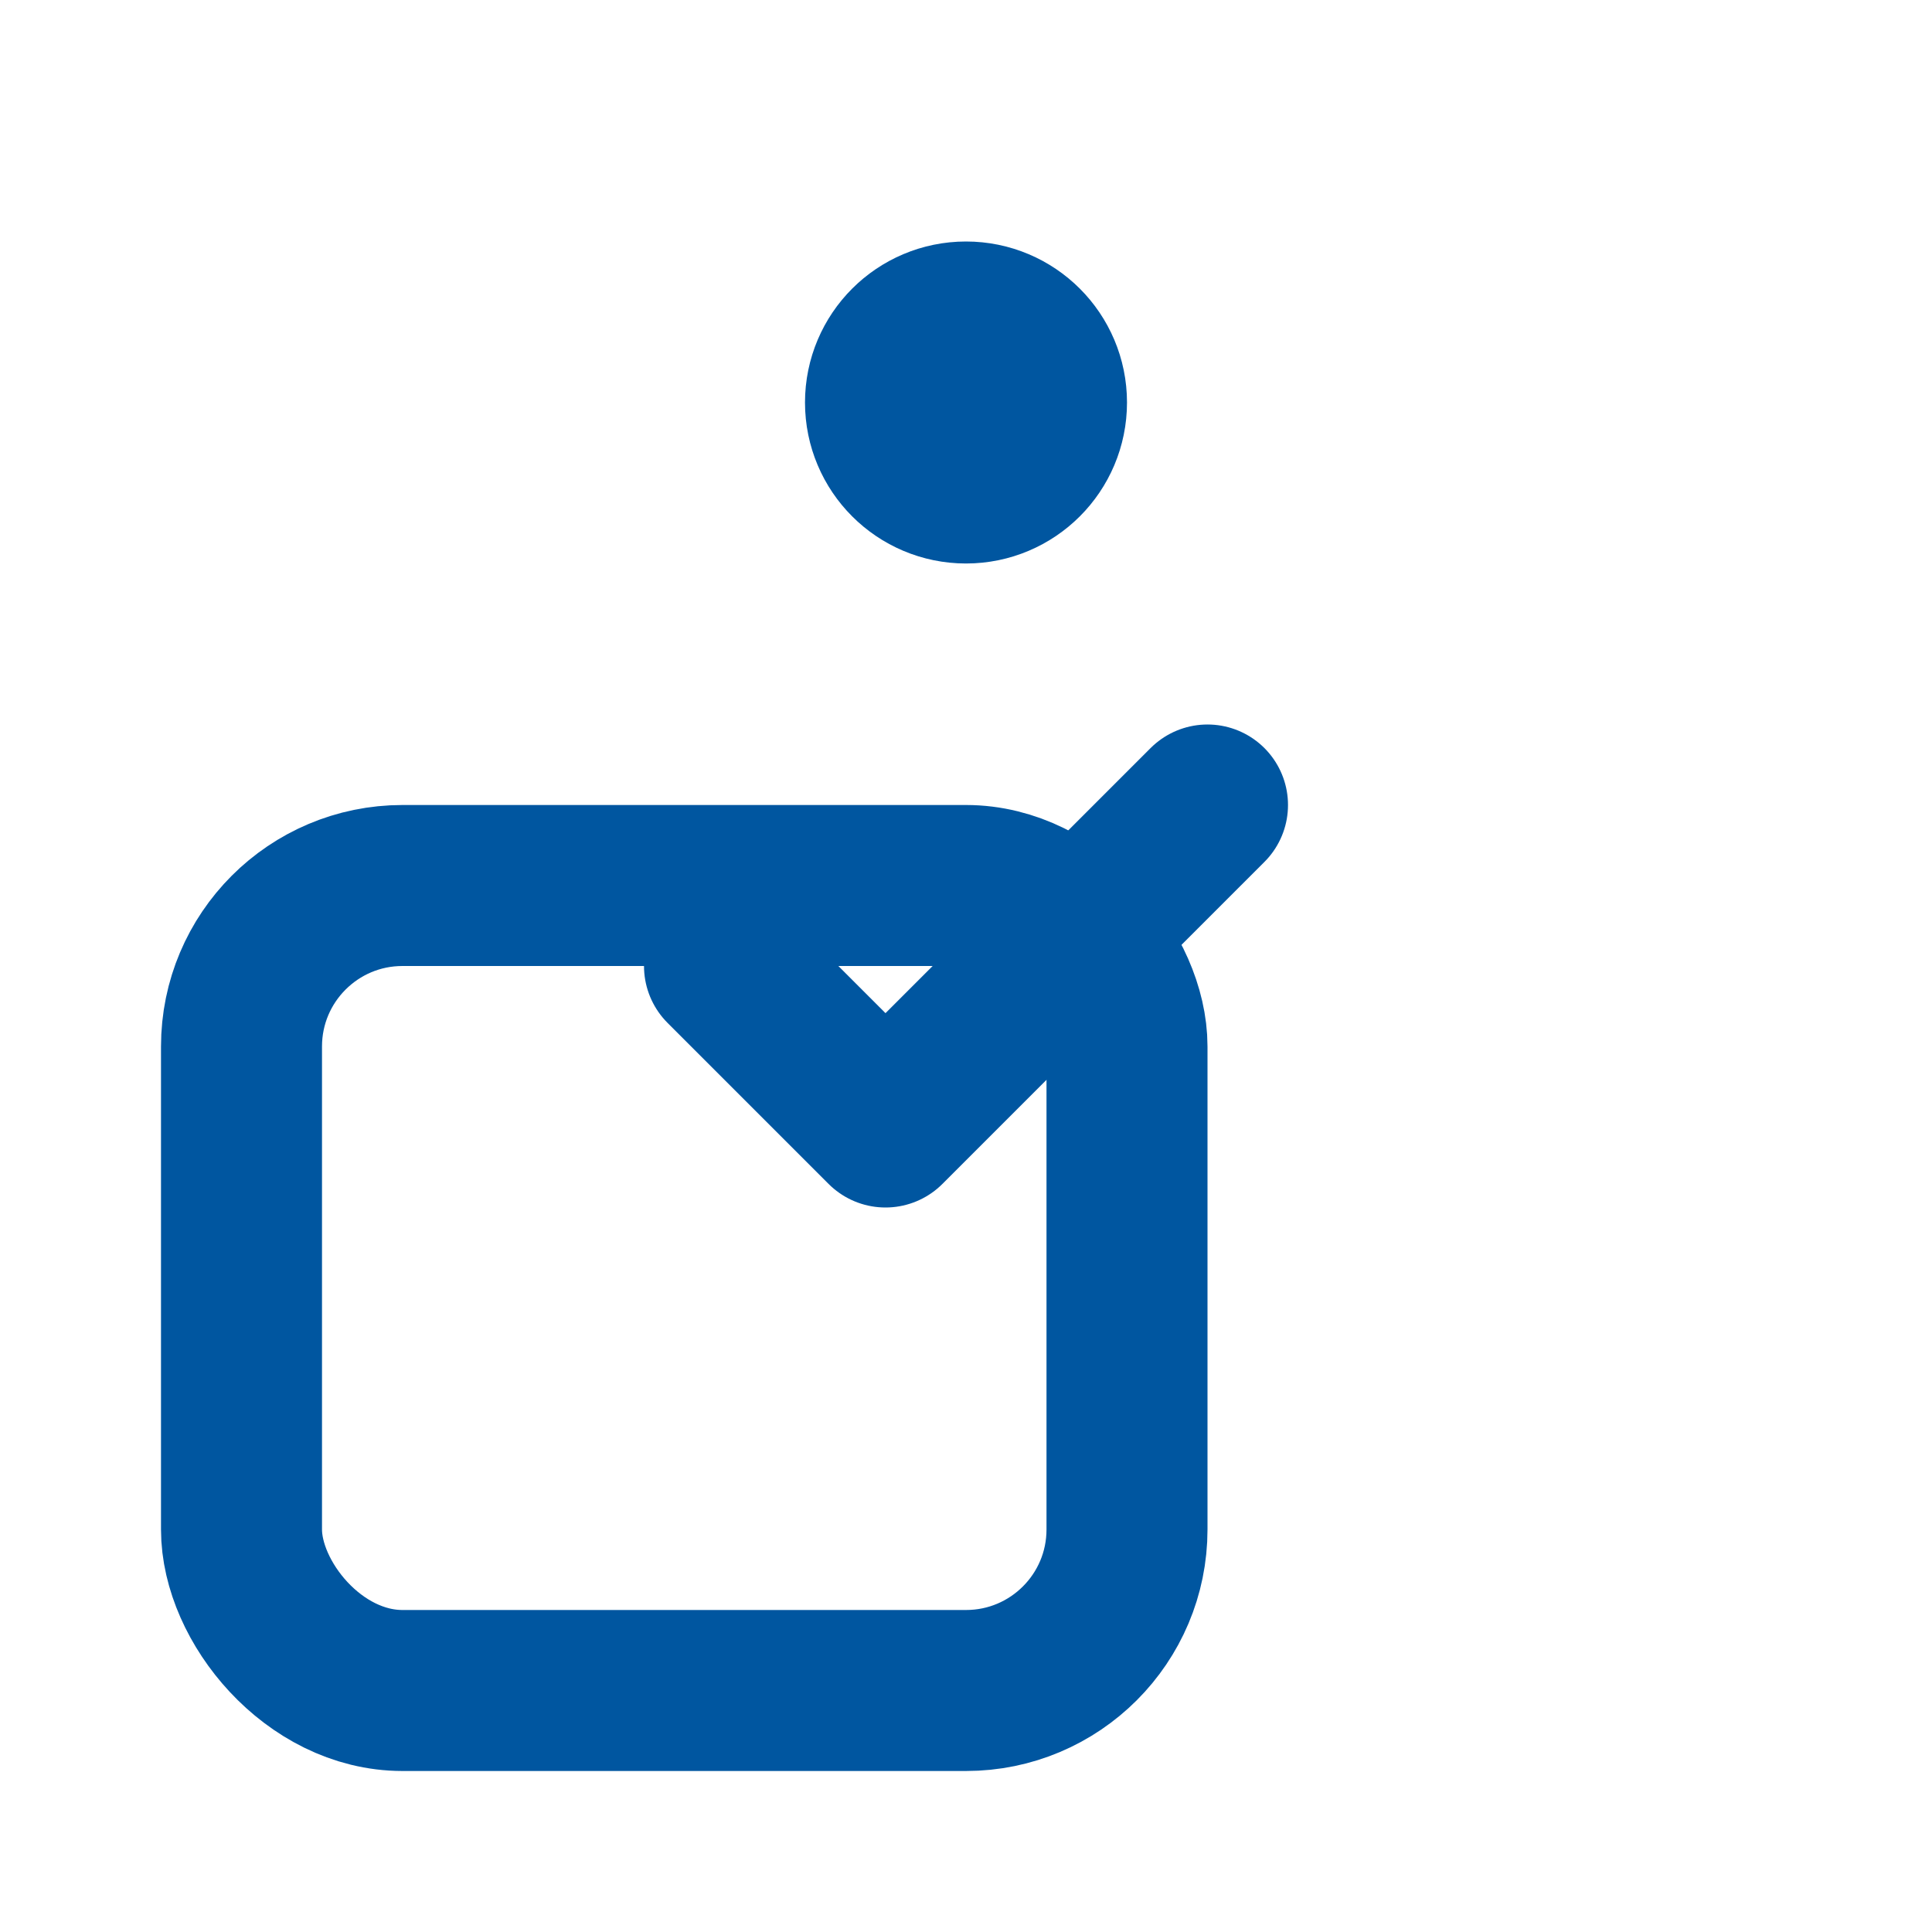
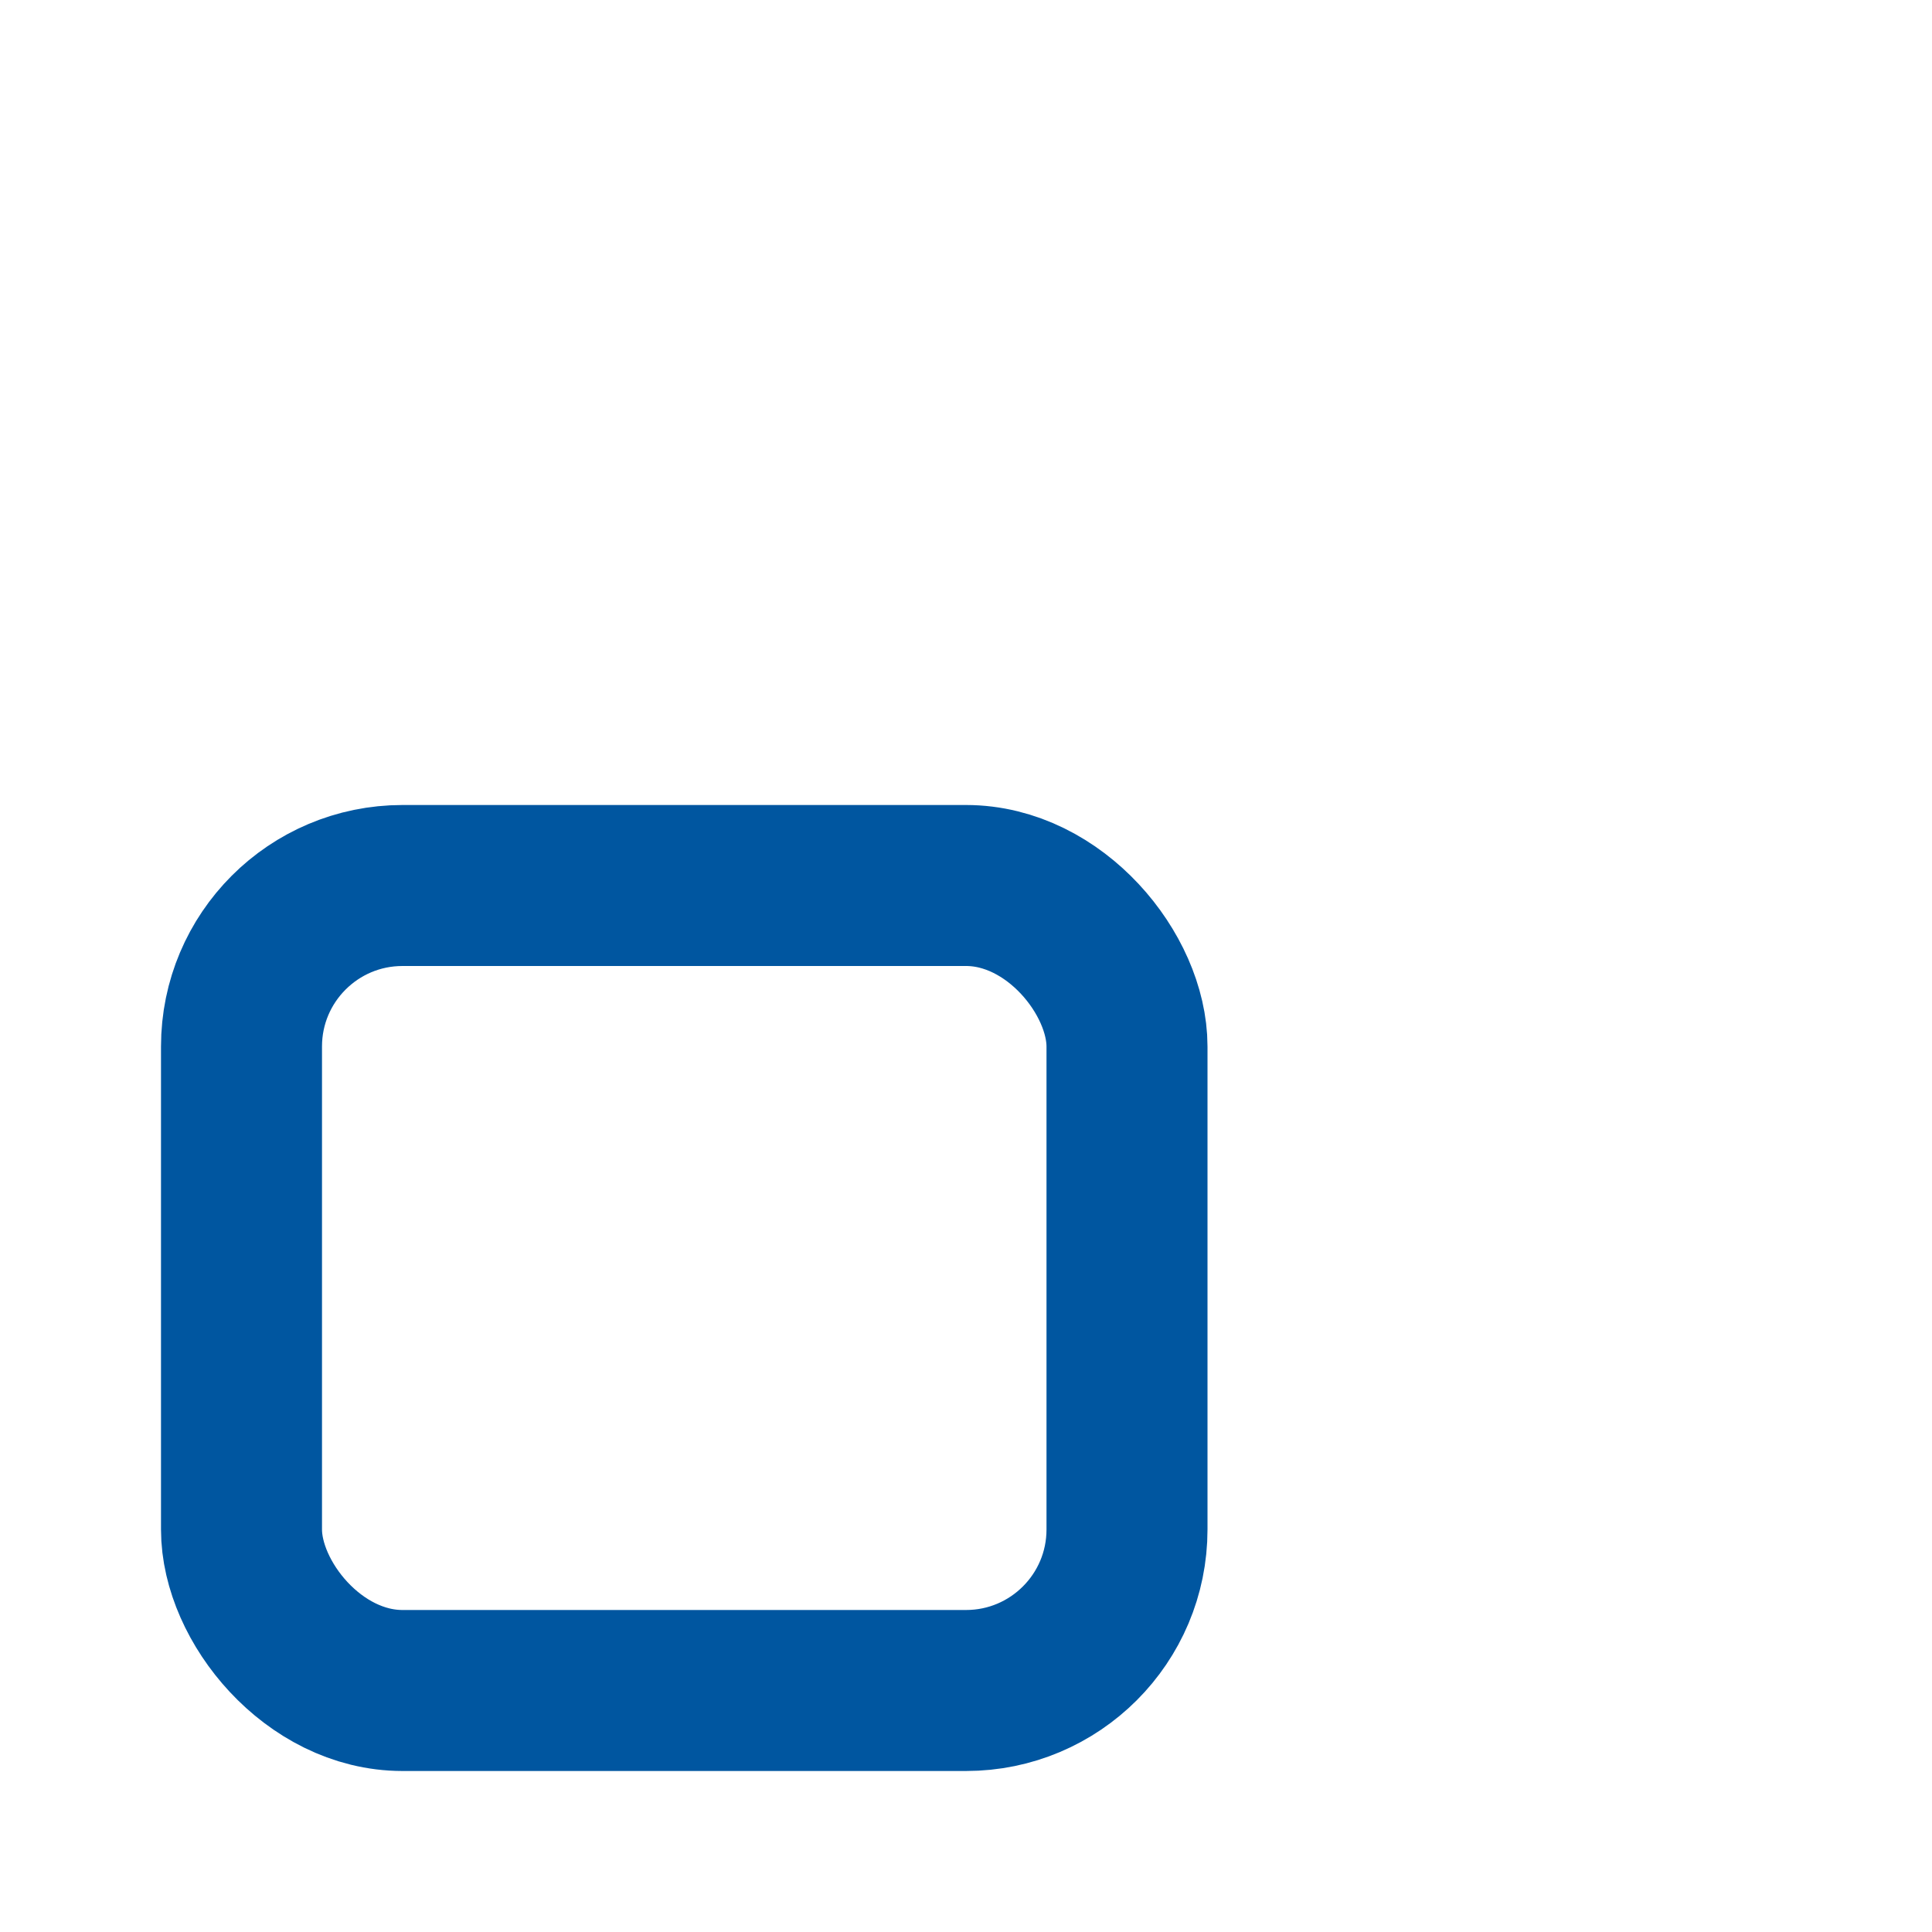
<svg xmlns="http://www.w3.org/2000/svg" width="64" height="64" viewBox="0 0 24 24" fill="none" stroke="#0056a0" stroke-width="2" stroke-linecap="round" stroke-linejoin="round">
  <rect x="3" y="11" width="11" height="10" rx="2" ry="2" />
-   <circle cx="12" cy="5" r="1" />
-   <path d="m9 12 2 2 4-4" />
</svg>